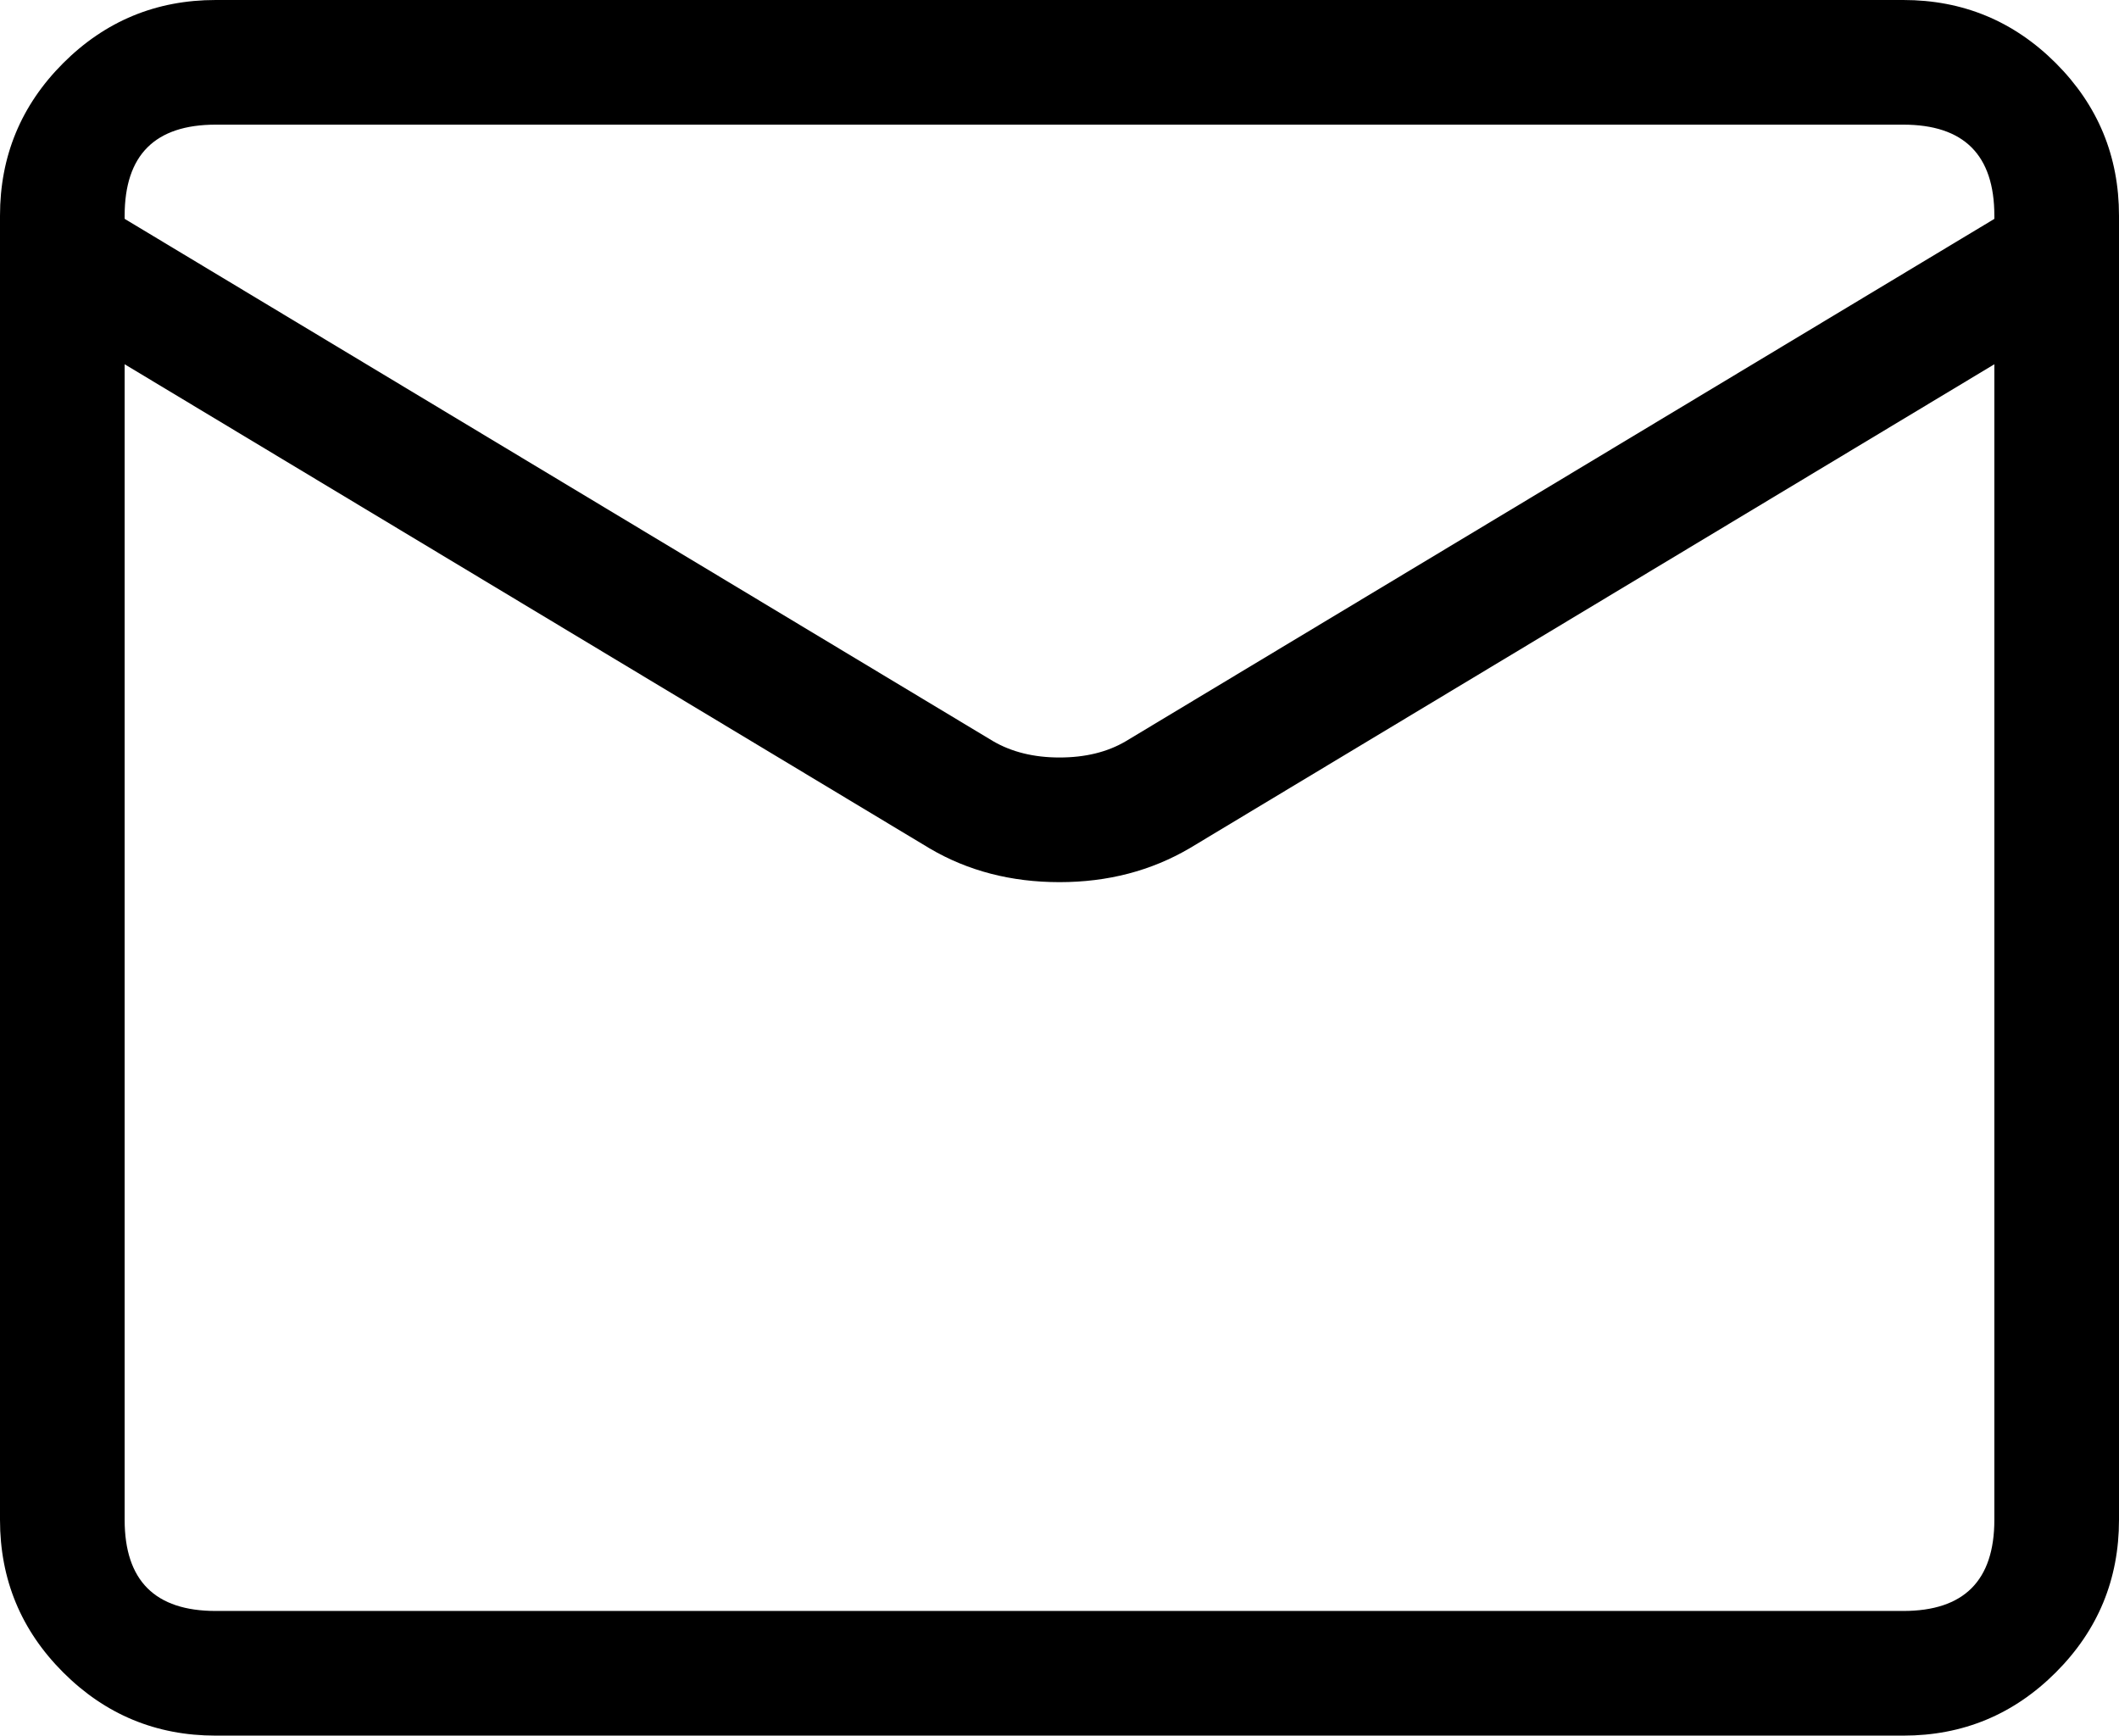
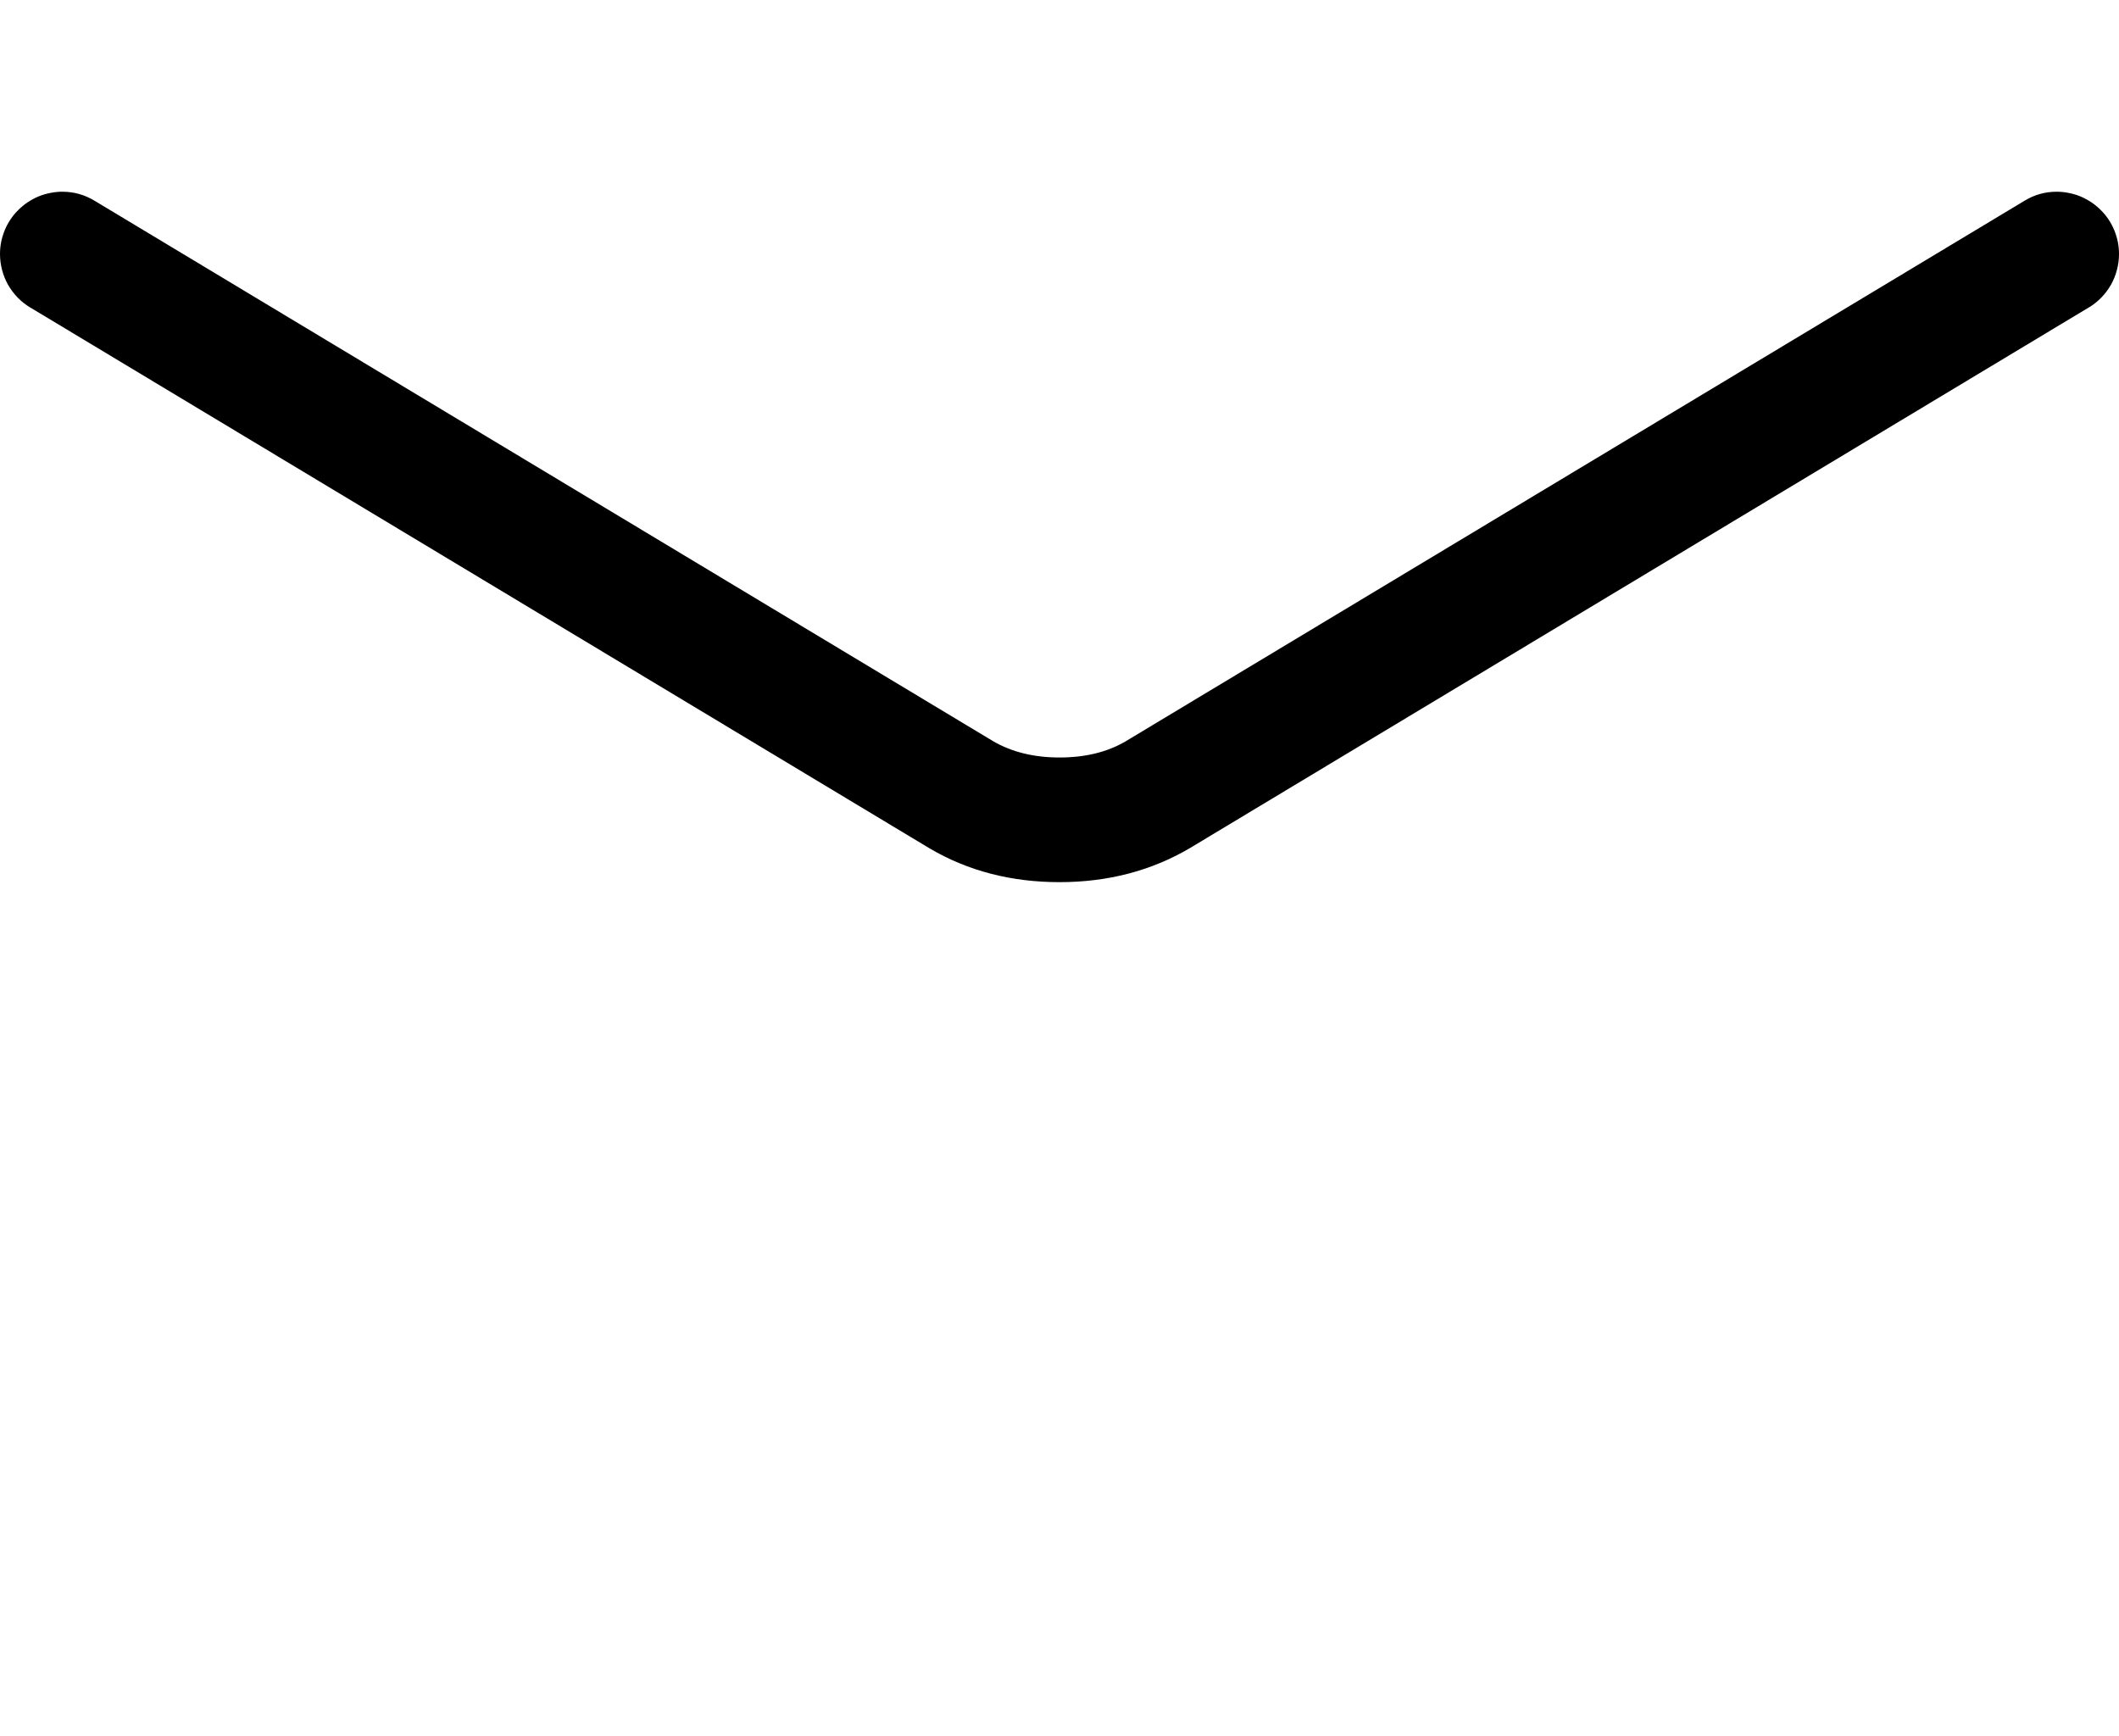
<svg xmlns="http://www.w3.org/2000/svg" fill="none" version="1.1" width="25.5" height="20.885" viewBox="0 0 25.5 20.885">
  <g>
    <g>
-       <path d="M25.5,18.288L25.5,2.596Q25.5,1.521,24.74,0.76Q23.979,0,22.904,0L2.596,0Q1.521,0,0.76,0.76Q0,1.521,0,2.596L0,18.288Q0,19.364,0.76,20.124Q1.521,20.885,2.596,20.885L22.904,20.885Q23.979,20.885,24.74,20.124Q25.5,19.364,25.5,18.288ZM22.904,1.5Q24,1.5,24,2.596L24,18.288Q24,19.385,22.904,19.385L2.596,19.385Q1.5,19.385,1.5,18.288L1.5,2.596Q1.5,1.5,2.596,1.5L22.904,1.5Z" fill-rule="evenodd" fill="#000000" fill-opacity="1" />
-     </g>
+       </g>
    <g>
      <path d="M1.137,2.415L11.948,8.917Q12.286,9.115,12.75,9.115Q13.214,9.115,13.545,8.921L24.364,2.415Q24.542,2.307,24.75,2.307Q24.824,2.307,24.896,2.322Q24.969,2.336,25.037,2.364Q25.105,2.393,25.167,2.434Q25.228,2.475,25.28,2.527Q25.333,2.579,25.374,2.641Q25.415,2.702,25.443,2.77Q25.471,2.839,25.486,2.911Q25.5,2.984,25.5,3.057Q25.5,3.154,25.475,3.248Q25.451,3.342,25.403,3.427Q25.355,3.511,25.287,3.581Q25.22,3.65,25.137,3.7L25.136,3.7L14.318,10.206Q13.622,10.615,12.75,10.615Q11.878,10.615,11.189,10.21L0.364,3.7L0.363,3.7Q0.28,3.65,0.213,3.581Q0.145,3.511,0.097,3.427Q0.049,3.342,0.025,3.248Q2.554484801464696e-8,3.154,2.554484801464696e-8,3.057Q2.554484801464696e-8,2.984,0.014,2.911Q0.029,2.839,0.057,2.77Q0.085,2.702,0.126,2.641Q0.167,2.579,0.22,2.527Q0.272,2.475,0.333,2.434Q0.395,2.393,0.463,2.364Q0.531,2.336,0.604,2.322Q0.676,2.307,0.75,2.307Q0.958,2.307,1.137,2.415L1.137,2.415Z" fill-rule="evenodd" fill="#000000" fill-opacity="1" />
    </g>
  </g>
</svg>